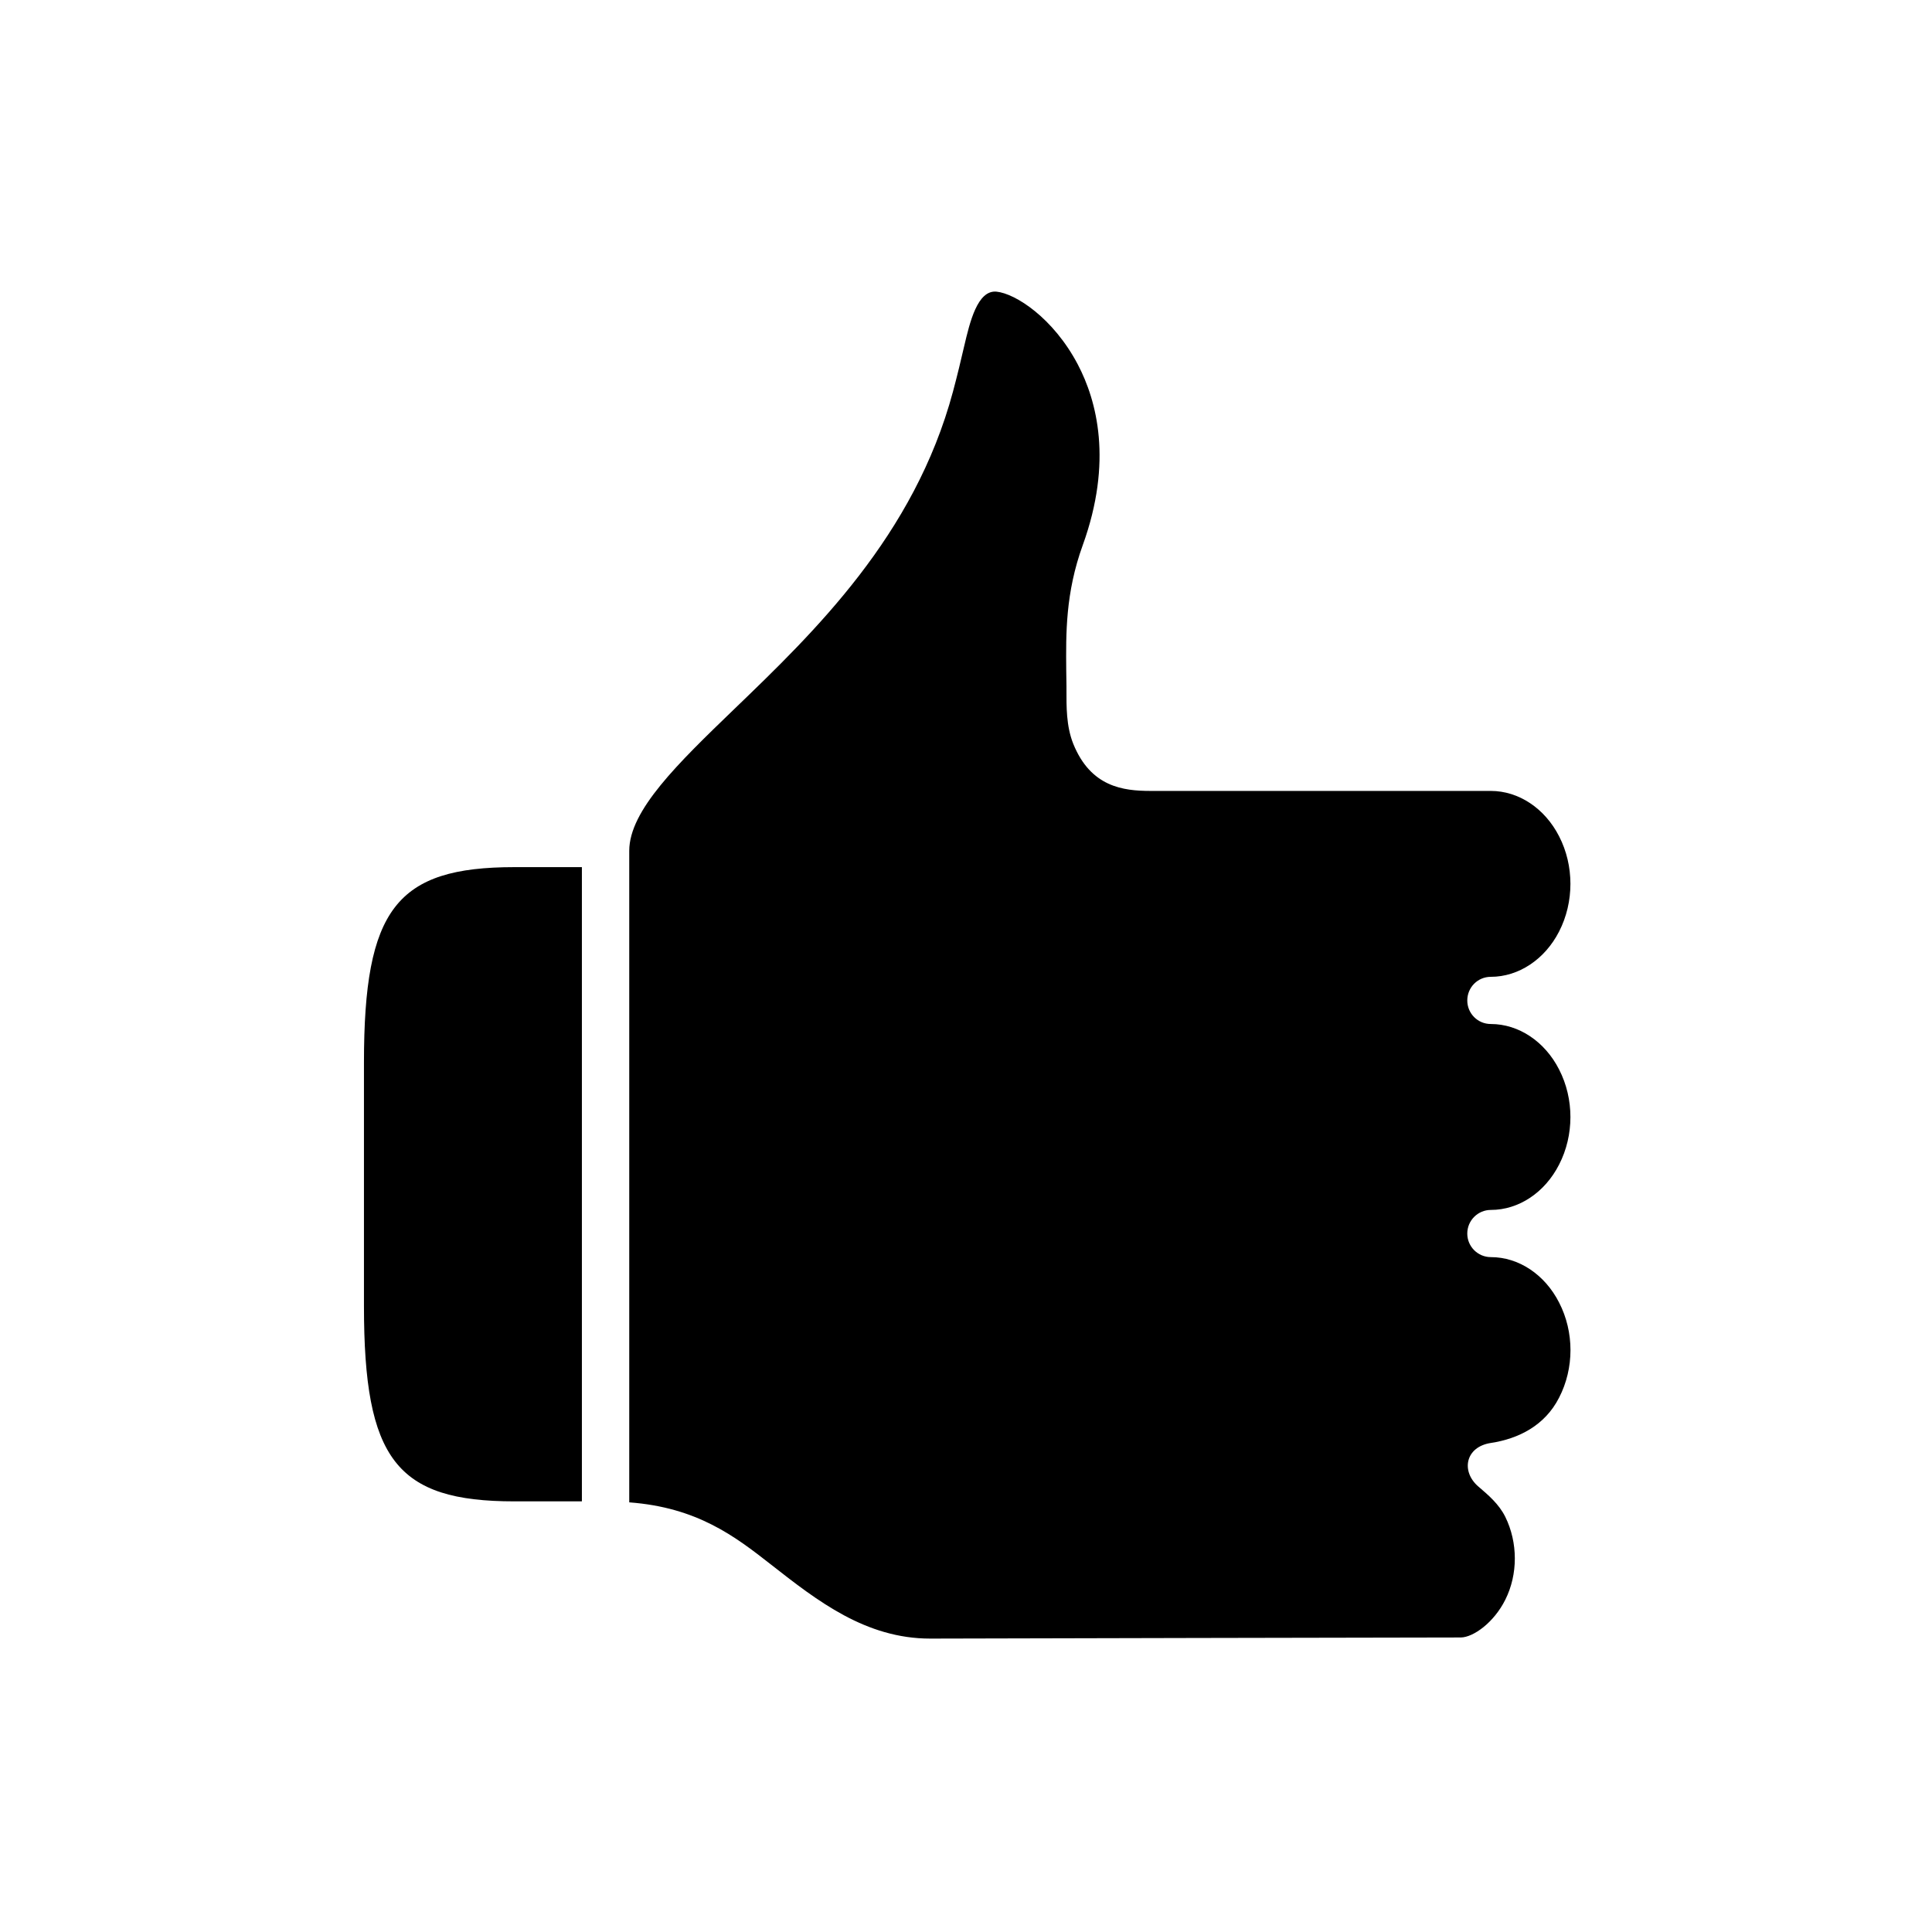
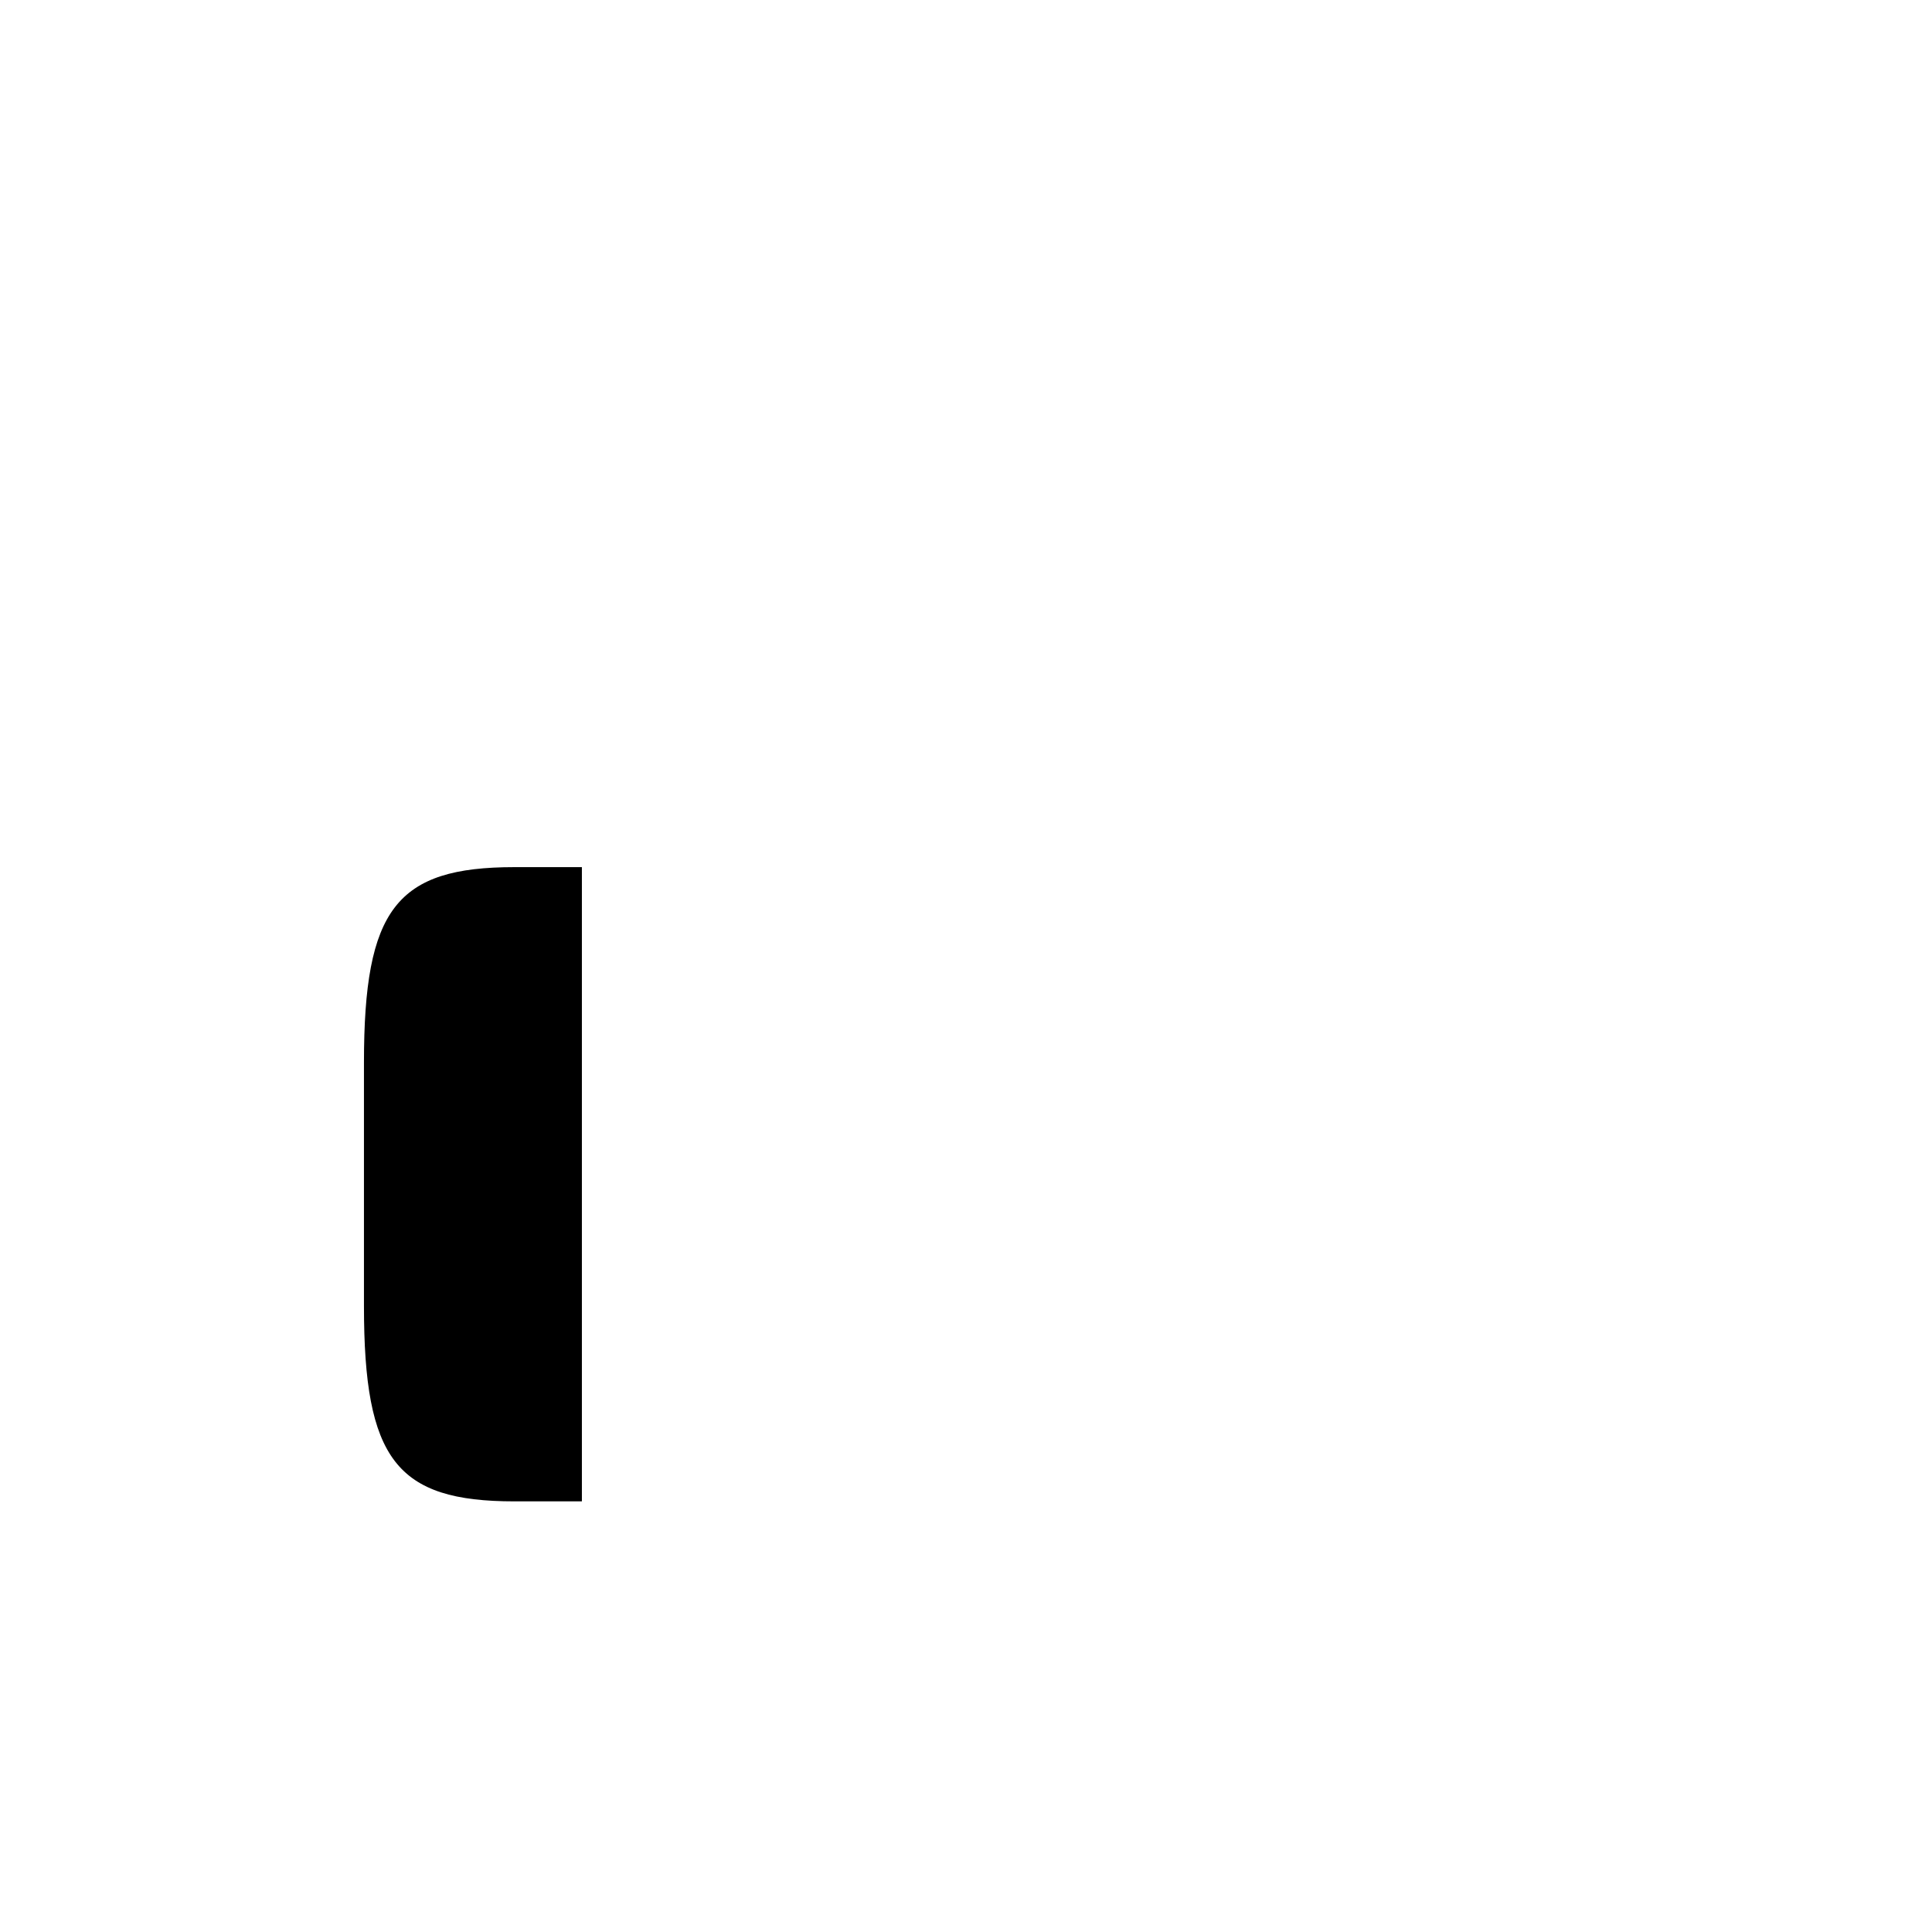
<svg xmlns="http://www.w3.org/2000/svg" fill="#000000" width="800px" height="800px" version="1.1" viewBox="144 144 512 512">
  <g>
    <path d="m280.34 373.8c-31.316 0-39.887 11.094-39.887 51.781v64.516c0 40.641 8.57 51.781 39.887 51.781h17.867v-168.08z" />
-     <path d="m399.53 235.69c-0.844 3.66-1.809 7.719-2.973 12.059-10.262 38.234-36.707 63.688-57.961 84.152-14.93 14.398-27.84 26.852-27.84 37.578v172.66c17.984 1.344 27.957 8.957 37.516 16.445 12.359 9.684 25.133 19.66 42.246 19.66 0 0 140.45-0.332 140.65-0.297 3.242-0.055 8.695-3.879 11.754-10.004 3.383-6.758 3.348-15.152 0-21.953-1.691-3.41-4.488-5.769-7.113-8.016-4.664-3.969-3.555-10.531 3.293-11.578 7.293-1.102 14.32-4.602 18.074-12.008 4.023-7.785 4.023-17.402 0-25.203-3.785-7.434-10.699-12.035-18.074-12.035-3.461 0-6.258-2.801-6.258-6.242 0-3.465 2.801-6.266 6.258-6.266 7.379 0 14.297-4.602 18.074-12.012 4.004-7.785 4.004-17.426 0-25.211-3.785-7.434-10.727-12.047-18.098-12.047-3.465 0-6.234-2.801-6.234-6.231 0-3.477 2.769-6.273 6.234-6.273 7.371 0 14.32-4.613 18.098-12.008 4.004-7.785 4.004-17.473 0-25.234-3.785-7.422-10.727-12.023-18.098-12.023h-90.16c-7.254 0-15.859-1.031-20.492-12.484-1.898-4.746-1.801-10.035-1.801-14.223v-1.102l-0.062-4.231c-0.078-9.566-0.23-20.383 4.371-33.074 8.027-22.207 3.734-38.301-1.305-47.902-6.481-12.32-16.504-18.793-21.551-19.297-5.047-0.469-7.062 8.09-8.547 14.398z" />
  </g>
</svg>